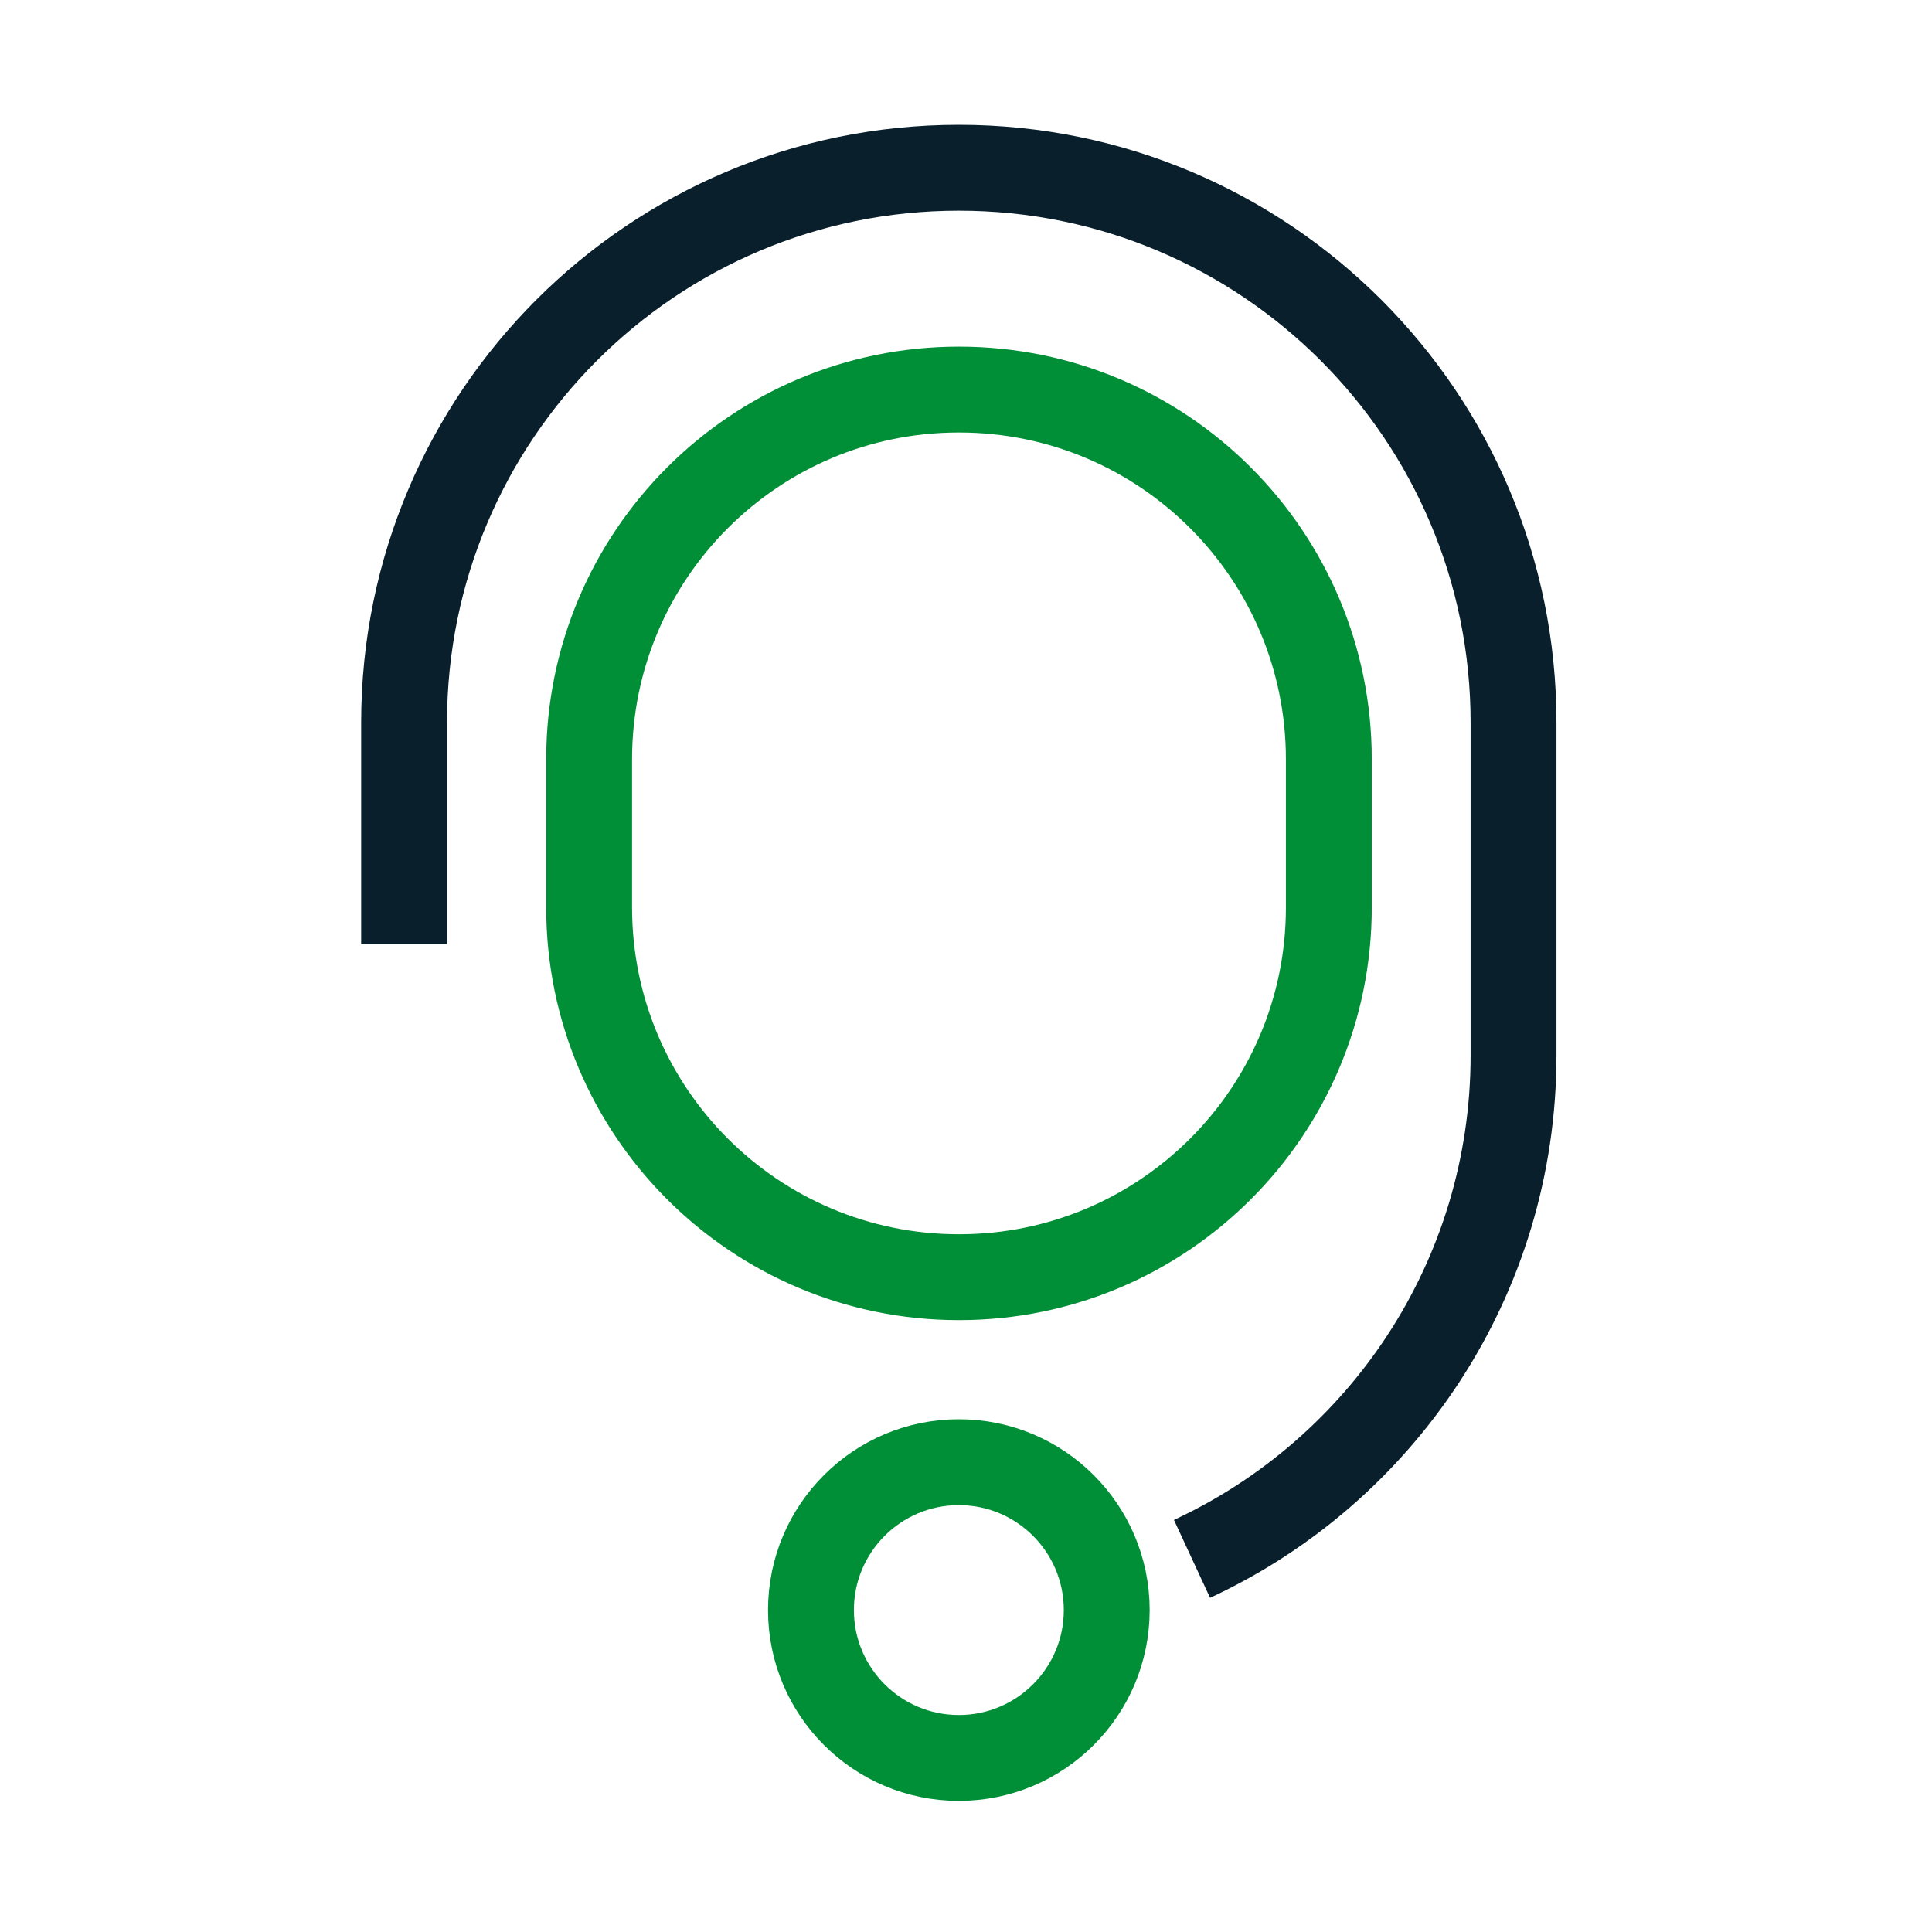
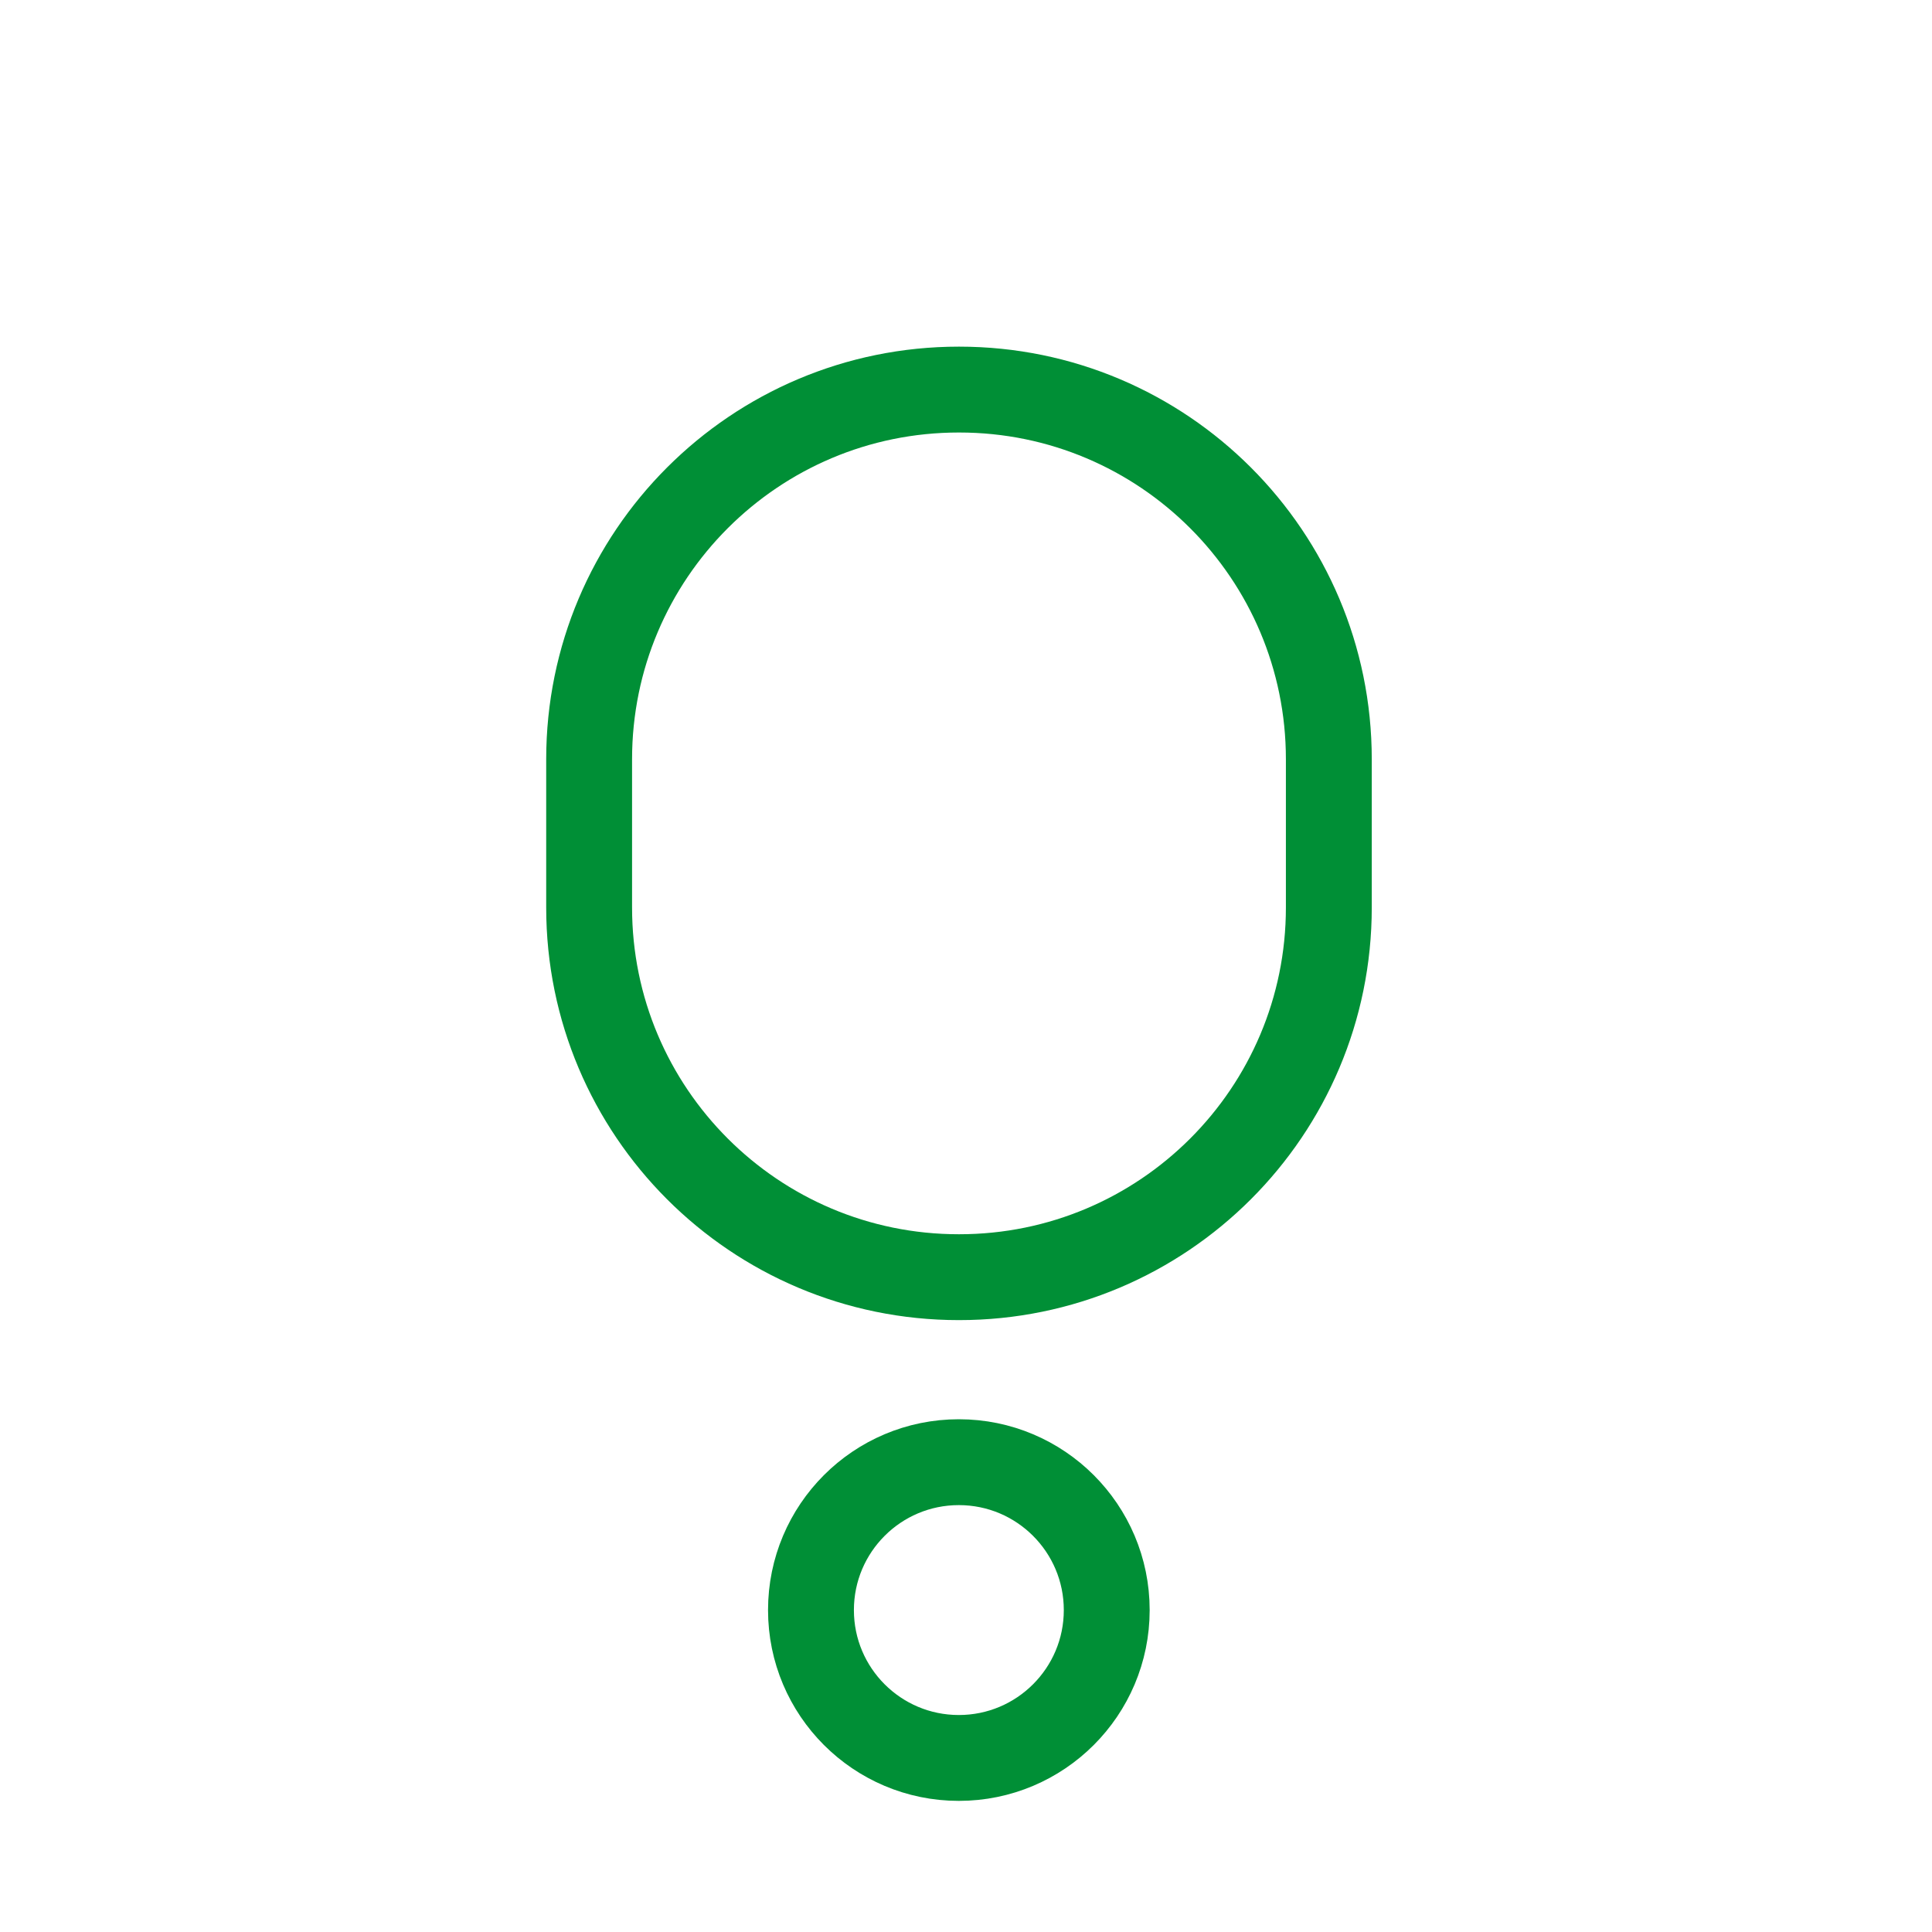
<svg xmlns="http://www.w3.org/2000/svg" width="45" height="45" viewBox="0 0 45 45" fill="none">
  <path d="M22.34 9.074H22.333C17.577 9.074 13.722 12.929 13.722 17.685V21.137C13.722 25.893 17.577 29.748 22.333 29.748H22.34C27.096 29.748 30.951 25.893 30.951 21.137V17.685C30.951 12.929 27.096 9.074 22.34 9.074Z" stroke="#008F36" stroke-width="2" stroke-miterlimit="10" />
-   <path d="M9.412 21.994V16.828C9.412 9.689 15.201 3.907 22.333 3.907C29.472 3.907 35.253 9.696 35.253 16.828V24.581C35.253 29.777 32.187 34.258 27.764 36.309" stroke="#09202C" stroke-width="2" stroke-miterlimit="10" />
  <path d="M22.333 40.946C24.235 40.946 25.778 39.404 25.778 37.502C25.778 35.599 24.235 34.057 22.333 34.057C20.431 34.057 18.889 35.599 18.889 37.502C18.889 39.404 20.431 40.946 22.333 40.946Z" stroke="#008F36" stroke-width="2" stroke-miterlimit="10" />
</svg>